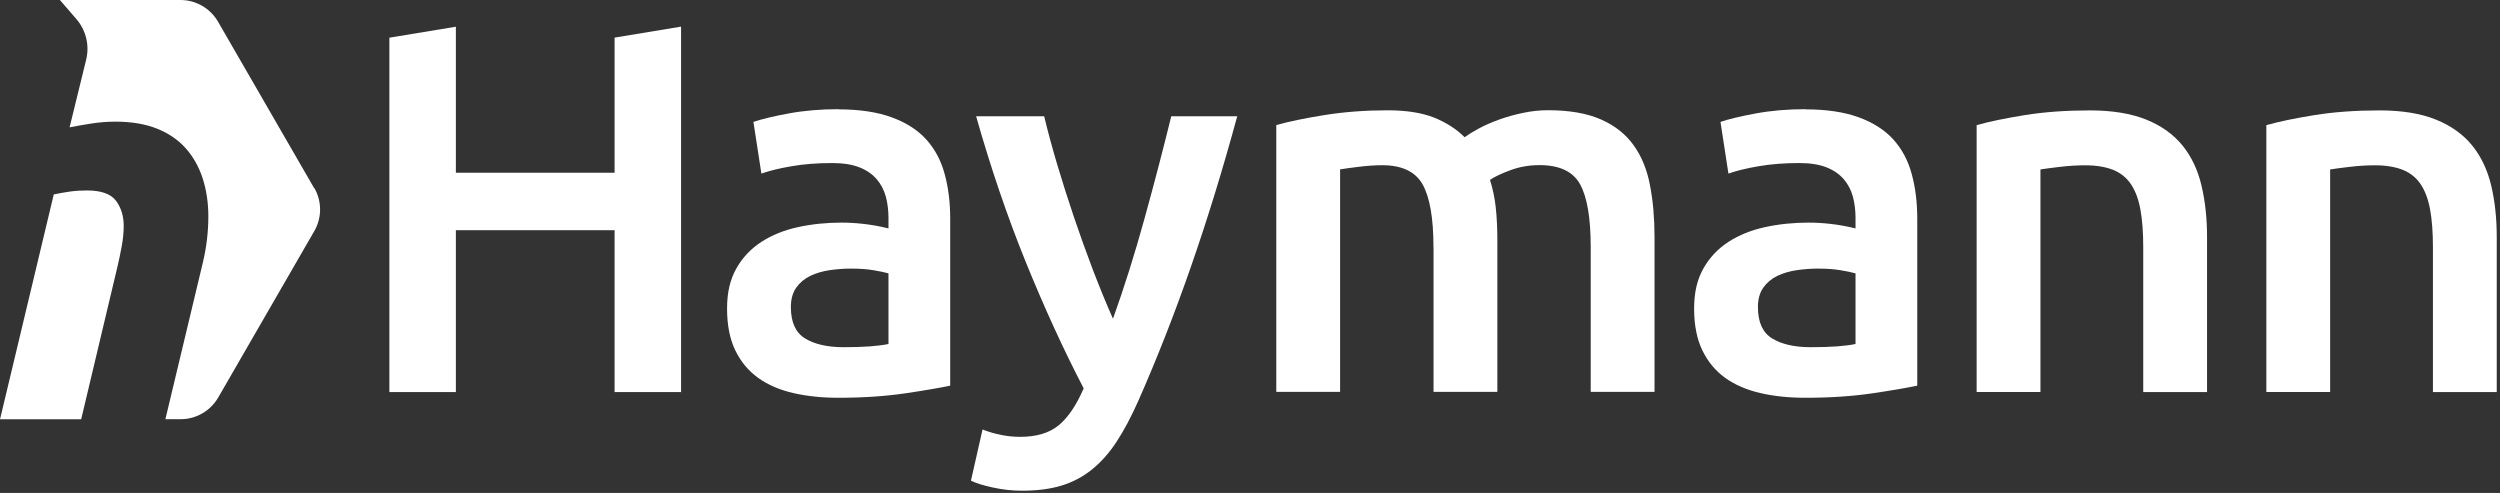
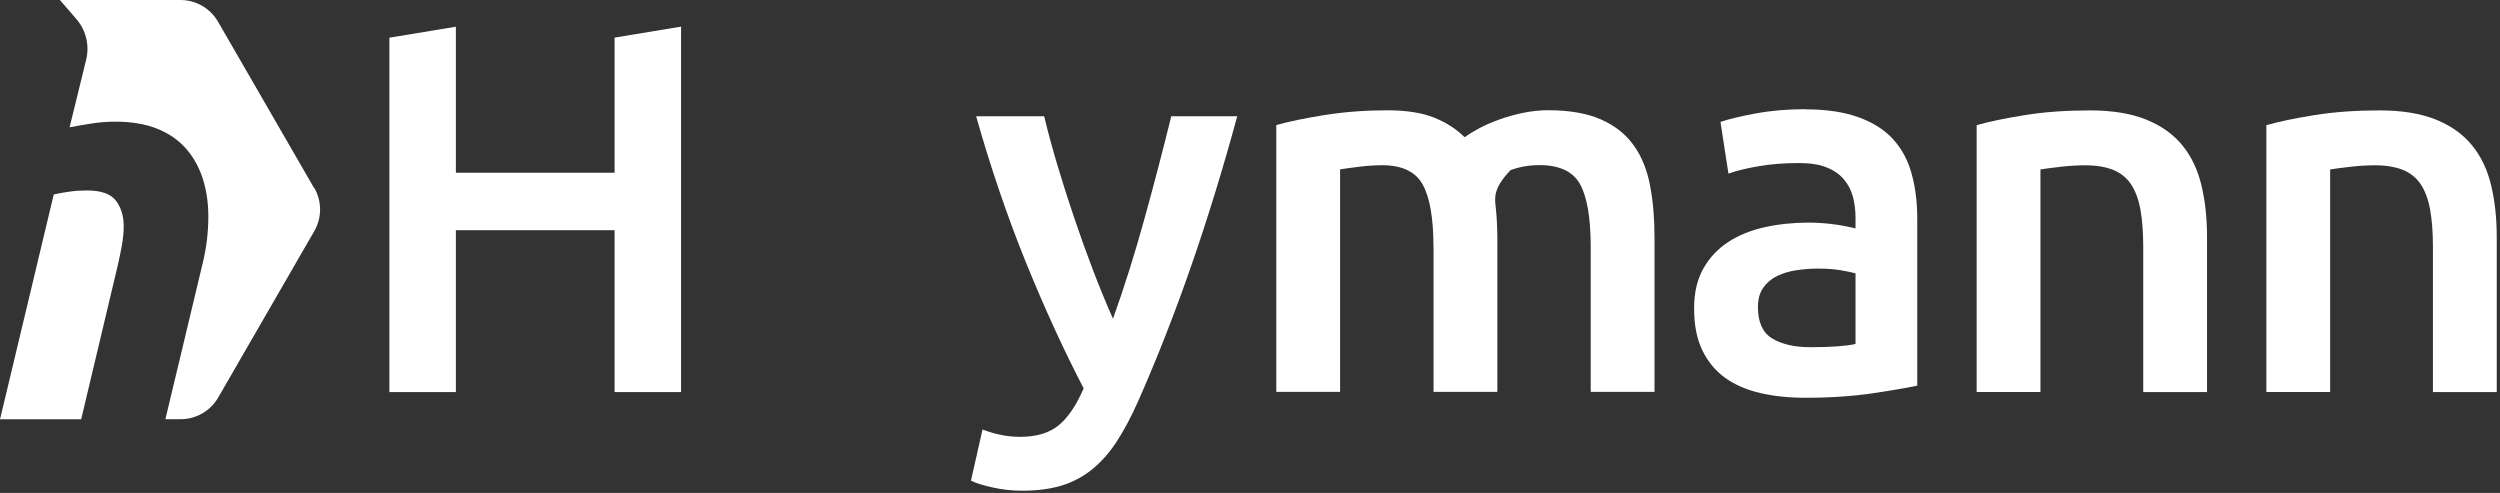
<svg xmlns="http://www.w3.org/2000/svg" width="213" height="42" viewBox="0 0 213 42" fill="none">
  <rect x="0" y="0" width="213" height="42" fill="#333333" stroke="none" />
  <path d="M52.363 3.204L58.027 2.269V33.404H52.363V19.615H38.84V33.404H33.175V3.211L38.84 2.276V14.717H52.363V3.211V3.204Z" fill="white" />
-   <path d="M71.433 9.317C73.23 9.317 74.74 9.546 75.97 9.995C77.2 10.444 78.18 11.07 78.916 11.881C79.646 12.691 80.176 13.671 80.485 14.827C80.802 15.983 80.957 17.243 80.957 18.62V32.858C80.117 33.035 78.85 33.256 77.163 33.507C75.469 33.757 73.561 33.89 71.433 33.89C70.026 33.89 68.737 33.757 67.566 33.484C66.402 33.212 65.4 32.777 64.575 32.181C63.75 31.584 63.109 30.803 62.645 29.846C62.181 28.888 61.946 27.702 61.946 26.296C61.946 24.889 62.211 23.813 62.734 22.878C63.257 21.95 63.971 21.191 64.87 20.609C65.769 20.027 66.807 19.608 67.993 19.35C69.179 19.092 70.409 18.967 71.698 18.967C72.295 18.967 72.928 19.003 73.584 19.077C74.239 19.151 74.946 19.276 75.698 19.46V18.561C75.698 17.935 75.624 17.331 75.477 16.764C75.322 16.197 75.064 15.696 74.689 15.262C74.313 14.827 73.819 14.488 73.208 14.252C72.589 14.009 71.823 13.892 70.895 13.892C69.636 13.892 68.487 13.98 67.433 14.164C66.387 14.341 65.533 14.555 64.87 14.79L64.192 10.386C64.885 10.15 65.886 9.907 67.205 9.664C68.523 9.421 69.93 9.303 71.425 9.303L71.433 9.317ZM71.882 29.581C73.561 29.581 74.828 29.492 75.698 29.308V23.29C75.396 23.202 74.961 23.114 74.394 23.018C73.827 22.922 73.193 22.885 72.508 22.885C71.912 22.885 71.3 22.929 70.689 23.018C70.078 23.106 69.518 23.276 69.024 23.511C68.531 23.754 68.133 24.086 67.831 24.52C67.529 24.955 67.382 25.5 67.382 26.163C67.382 27.452 67.787 28.343 68.597 28.837C69.407 29.33 70.497 29.581 71.875 29.581H71.882Z" fill="white" />
  <path d="M105.411 9.907C102.988 18.834 100.181 26.922 96.977 34.169C96.38 35.517 95.762 36.666 95.136 37.631C94.51 38.589 93.802 39.384 93.022 40.01C92.241 40.636 91.372 41.093 90.414 41.38C89.457 41.668 88.344 41.808 87.085 41.808C86.245 41.808 85.413 41.719 84.588 41.535C83.763 41.358 83.144 41.16 82.725 40.953L83.712 36.593C84.794 37.013 85.862 37.219 86.916 37.219C88.33 37.219 89.435 36.88 90.23 36.21C91.026 35.539 91.725 34.493 92.329 33.087C90.613 29.794 88.971 26.2 87.387 22.303C85.811 18.407 84.404 14.275 83.166 9.907H88.963C89.265 11.166 89.633 12.529 90.068 13.995C90.503 15.46 90.981 16.956 91.49 18.466C91.998 19.976 92.543 21.486 93.11 22.981C93.685 24.476 94.252 25.868 94.826 27.157C95.784 24.491 96.675 21.655 97.507 18.642C98.34 15.63 99.099 12.72 99.791 9.907H105.404H105.411Z" fill="white" />
-   <path d="M122.131 21.044C122.131 18.591 121.822 16.816 121.21 15.718C120.599 14.628 119.45 14.076 117.771 14.076C117.174 14.076 116.511 14.12 115.797 14.208C115.075 14.297 114.537 14.37 114.176 14.429V33.389H108.74V10.658C109.786 10.356 111.156 10.076 112.85 9.803C114.544 9.531 116.334 9.398 118.22 9.398C119.84 9.398 121.159 9.612 122.197 10.024C123.229 10.444 124.09 10.997 124.783 11.689C125.114 11.453 125.534 11.196 126.042 10.923C126.551 10.65 127.118 10.408 127.751 10.179C128.377 9.951 129.048 9.767 129.755 9.619C130.454 9.472 131.169 9.391 131.891 9.391C133.717 9.391 135.22 9.656 136.406 10.179C137.592 10.702 138.52 11.439 139.19 12.382C139.868 13.324 140.332 14.466 140.582 15.799C140.84 17.133 140.965 18.591 140.965 20.182V33.389H135.529V21.036C135.529 18.583 135.227 16.808 134.631 15.711C134.034 14.621 132.878 14.068 131.169 14.068C130.3 14.068 129.475 14.208 128.701 14.495C127.921 14.783 127.339 15.055 126.948 15.328C127.184 16.079 127.353 16.867 127.442 17.707C127.53 18.547 127.574 19.445 127.574 20.403V33.389H122.138V21.036L122.131 21.044Z" fill="white" />
+   <path d="M122.131 21.044C122.131 18.591 121.822 16.816 121.21 15.718C120.599 14.628 119.45 14.076 117.771 14.076C117.174 14.076 116.511 14.12 115.797 14.208C115.075 14.297 114.537 14.37 114.176 14.429V33.389H108.74V10.658C109.786 10.356 111.156 10.076 112.85 9.803C114.544 9.531 116.334 9.398 118.22 9.398C119.84 9.398 121.159 9.612 122.197 10.024C123.229 10.444 124.09 10.997 124.783 11.689C125.114 11.453 125.534 11.196 126.042 10.923C126.551 10.65 127.118 10.408 127.751 10.179C128.377 9.951 129.048 9.767 129.755 9.619C130.454 9.472 131.169 9.391 131.891 9.391C133.717 9.391 135.22 9.656 136.406 10.179C137.592 10.702 138.52 11.439 139.19 12.382C139.868 13.324 140.332 14.466 140.582 15.799C140.84 17.133 140.965 18.591 140.965 20.182V33.389H135.529V21.036C135.529 18.583 135.227 16.808 134.631 15.711C134.034 14.621 132.878 14.068 131.169 14.068C130.3 14.068 129.475 14.208 128.701 14.495C127.184 16.079 127.353 16.867 127.442 17.707C127.53 18.547 127.574 19.445 127.574 20.403V33.389H122.138V21.036L122.131 21.044Z" fill="white" />
  <path d="M153.826 9.317C155.623 9.317 157.133 9.546 158.363 9.995C159.593 10.444 160.573 11.07 161.309 11.881C162.039 12.691 162.569 13.671 162.878 14.827C163.195 15.983 163.35 17.243 163.35 18.62V32.858C162.51 33.035 161.243 33.256 159.556 33.507C157.862 33.757 155.955 33.89 153.826 33.89C152.419 33.89 151.13 33.757 149.959 33.484C148.795 33.212 147.793 32.777 146.968 32.181C146.143 31.584 145.503 30.803 145.039 29.846C144.574 28.888 144.339 27.702 144.339 26.296C144.339 24.889 144.604 23.813 145.127 22.878C145.65 21.95 146.364 21.191 147.263 20.609C148.162 20.027 149.2 19.608 150.386 19.35C151.572 19.092 152.802 18.967 154.091 18.967C154.688 18.967 155.321 19.003 155.977 19.077C156.632 19.151 157.339 19.276 158.091 19.46V18.561C158.091 17.935 158.017 17.331 157.87 16.764C157.715 16.197 157.457 15.696 157.082 15.262C156.706 14.827 156.212 14.488 155.601 14.252C154.982 14.009 154.216 13.892 153.288 13.892C152.029 13.892 150.88 13.98 149.826 14.164C148.78 14.341 147.926 14.555 147.263 14.79L146.585 10.386C147.278 10.15 148.279 9.907 149.598 9.664C150.916 9.421 152.323 9.303 153.818 9.303L153.826 9.317ZM154.275 29.581C155.955 29.581 157.221 29.492 158.091 29.308V23.29C157.789 23.202 157.354 23.114 156.787 23.018C156.22 22.922 155.586 22.885 154.901 22.885C154.305 22.885 153.693 22.929 153.082 23.018C152.471 23.106 151.911 23.276 151.417 23.511C150.924 23.754 150.526 24.086 150.224 24.52C149.922 24.955 149.775 25.5 149.775 26.163C149.775 27.452 150.18 28.343 150.99 28.837C151.8 29.33 152.89 29.581 154.268 29.581H154.275Z" fill="white" />
  <path d="M168.403 10.666C169.449 10.364 170.811 10.084 172.491 9.811C174.17 9.539 176.026 9.406 178.059 9.406C179.974 9.406 181.58 9.671 182.869 10.194C184.158 10.717 185.182 11.454 185.948 12.397C186.714 13.339 187.252 14.481 187.568 15.814C187.885 17.148 188.04 18.606 188.04 20.197V33.404H182.604V21.051C182.604 19.792 182.523 18.724 182.361 17.84C182.199 16.956 181.926 16.242 181.55 15.682C181.175 15.129 180.667 14.724 180.026 14.466C179.378 14.216 178.597 14.083 177.669 14.083C176.976 14.083 176.262 14.127 175.511 14.216C174.759 14.304 174.207 14.378 173.846 14.437V33.396H168.41V10.666H168.403Z" fill="white" />
  <path d="M193.085 10.666C194.131 10.364 195.494 10.084 197.173 9.811C198.853 9.539 200.709 9.406 202.742 9.406C204.657 9.406 206.263 9.671 207.552 10.194C208.841 10.717 209.864 11.454 210.63 12.397C211.396 13.339 211.934 14.481 212.251 15.814C212.568 17.148 212.722 18.606 212.722 20.197V33.404H207.286V21.051C207.286 19.792 207.205 18.724 207.043 17.84C206.881 16.956 206.609 16.242 206.233 15.682C205.857 15.129 205.349 14.724 204.708 14.466C204.06 14.216 203.279 14.083 202.351 14.083C201.659 14.083 200.944 14.127 200.193 14.216C199.442 14.304 198.889 14.378 198.528 14.437V33.396H193.093V10.666H193.085Z" fill="white" />
  <path d="M26.76 16.02L18.576 1.849C17.913 0.707 16.698 0 15.38 0H5.104L6.511 1.628C7.329 2.578 7.638 3.86 7.344 5.075L5.929 10.85C6.57 10.725 7.218 10.607 7.874 10.511C8.529 10.415 9.178 10.364 9.818 10.364C11.196 10.364 12.382 10.562 13.376 10.96C14.37 11.358 15.188 11.918 15.829 12.639C16.47 13.361 16.948 14.216 17.273 15.21C17.589 16.204 17.751 17.28 17.751 18.429C17.751 19.777 17.589 21.103 17.273 22.414L14.091 35.716H15.394C16.713 35.716 17.928 35.009 18.591 33.868L26.774 19.696C27.437 18.554 27.437 17.147 26.774 16.006L26.76 16.02Z" fill="white" />
  <path d="M10.371 20.985C10.481 20.381 10.54 19.799 10.54 19.254C10.54 18.421 10.327 17.707 9.892 17.118C9.458 16.529 8.633 16.227 7.417 16.227C6.902 16.227 6.416 16.256 5.952 16.322C5.487 16.389 5.031 16.47 4.581 16.565L0.081 35.392L0 35.724H6.916L10.01 22.708C10.135 22.163 10.261 21.589 10.371 20.977V20.985Z" fill="white" />
</svg>